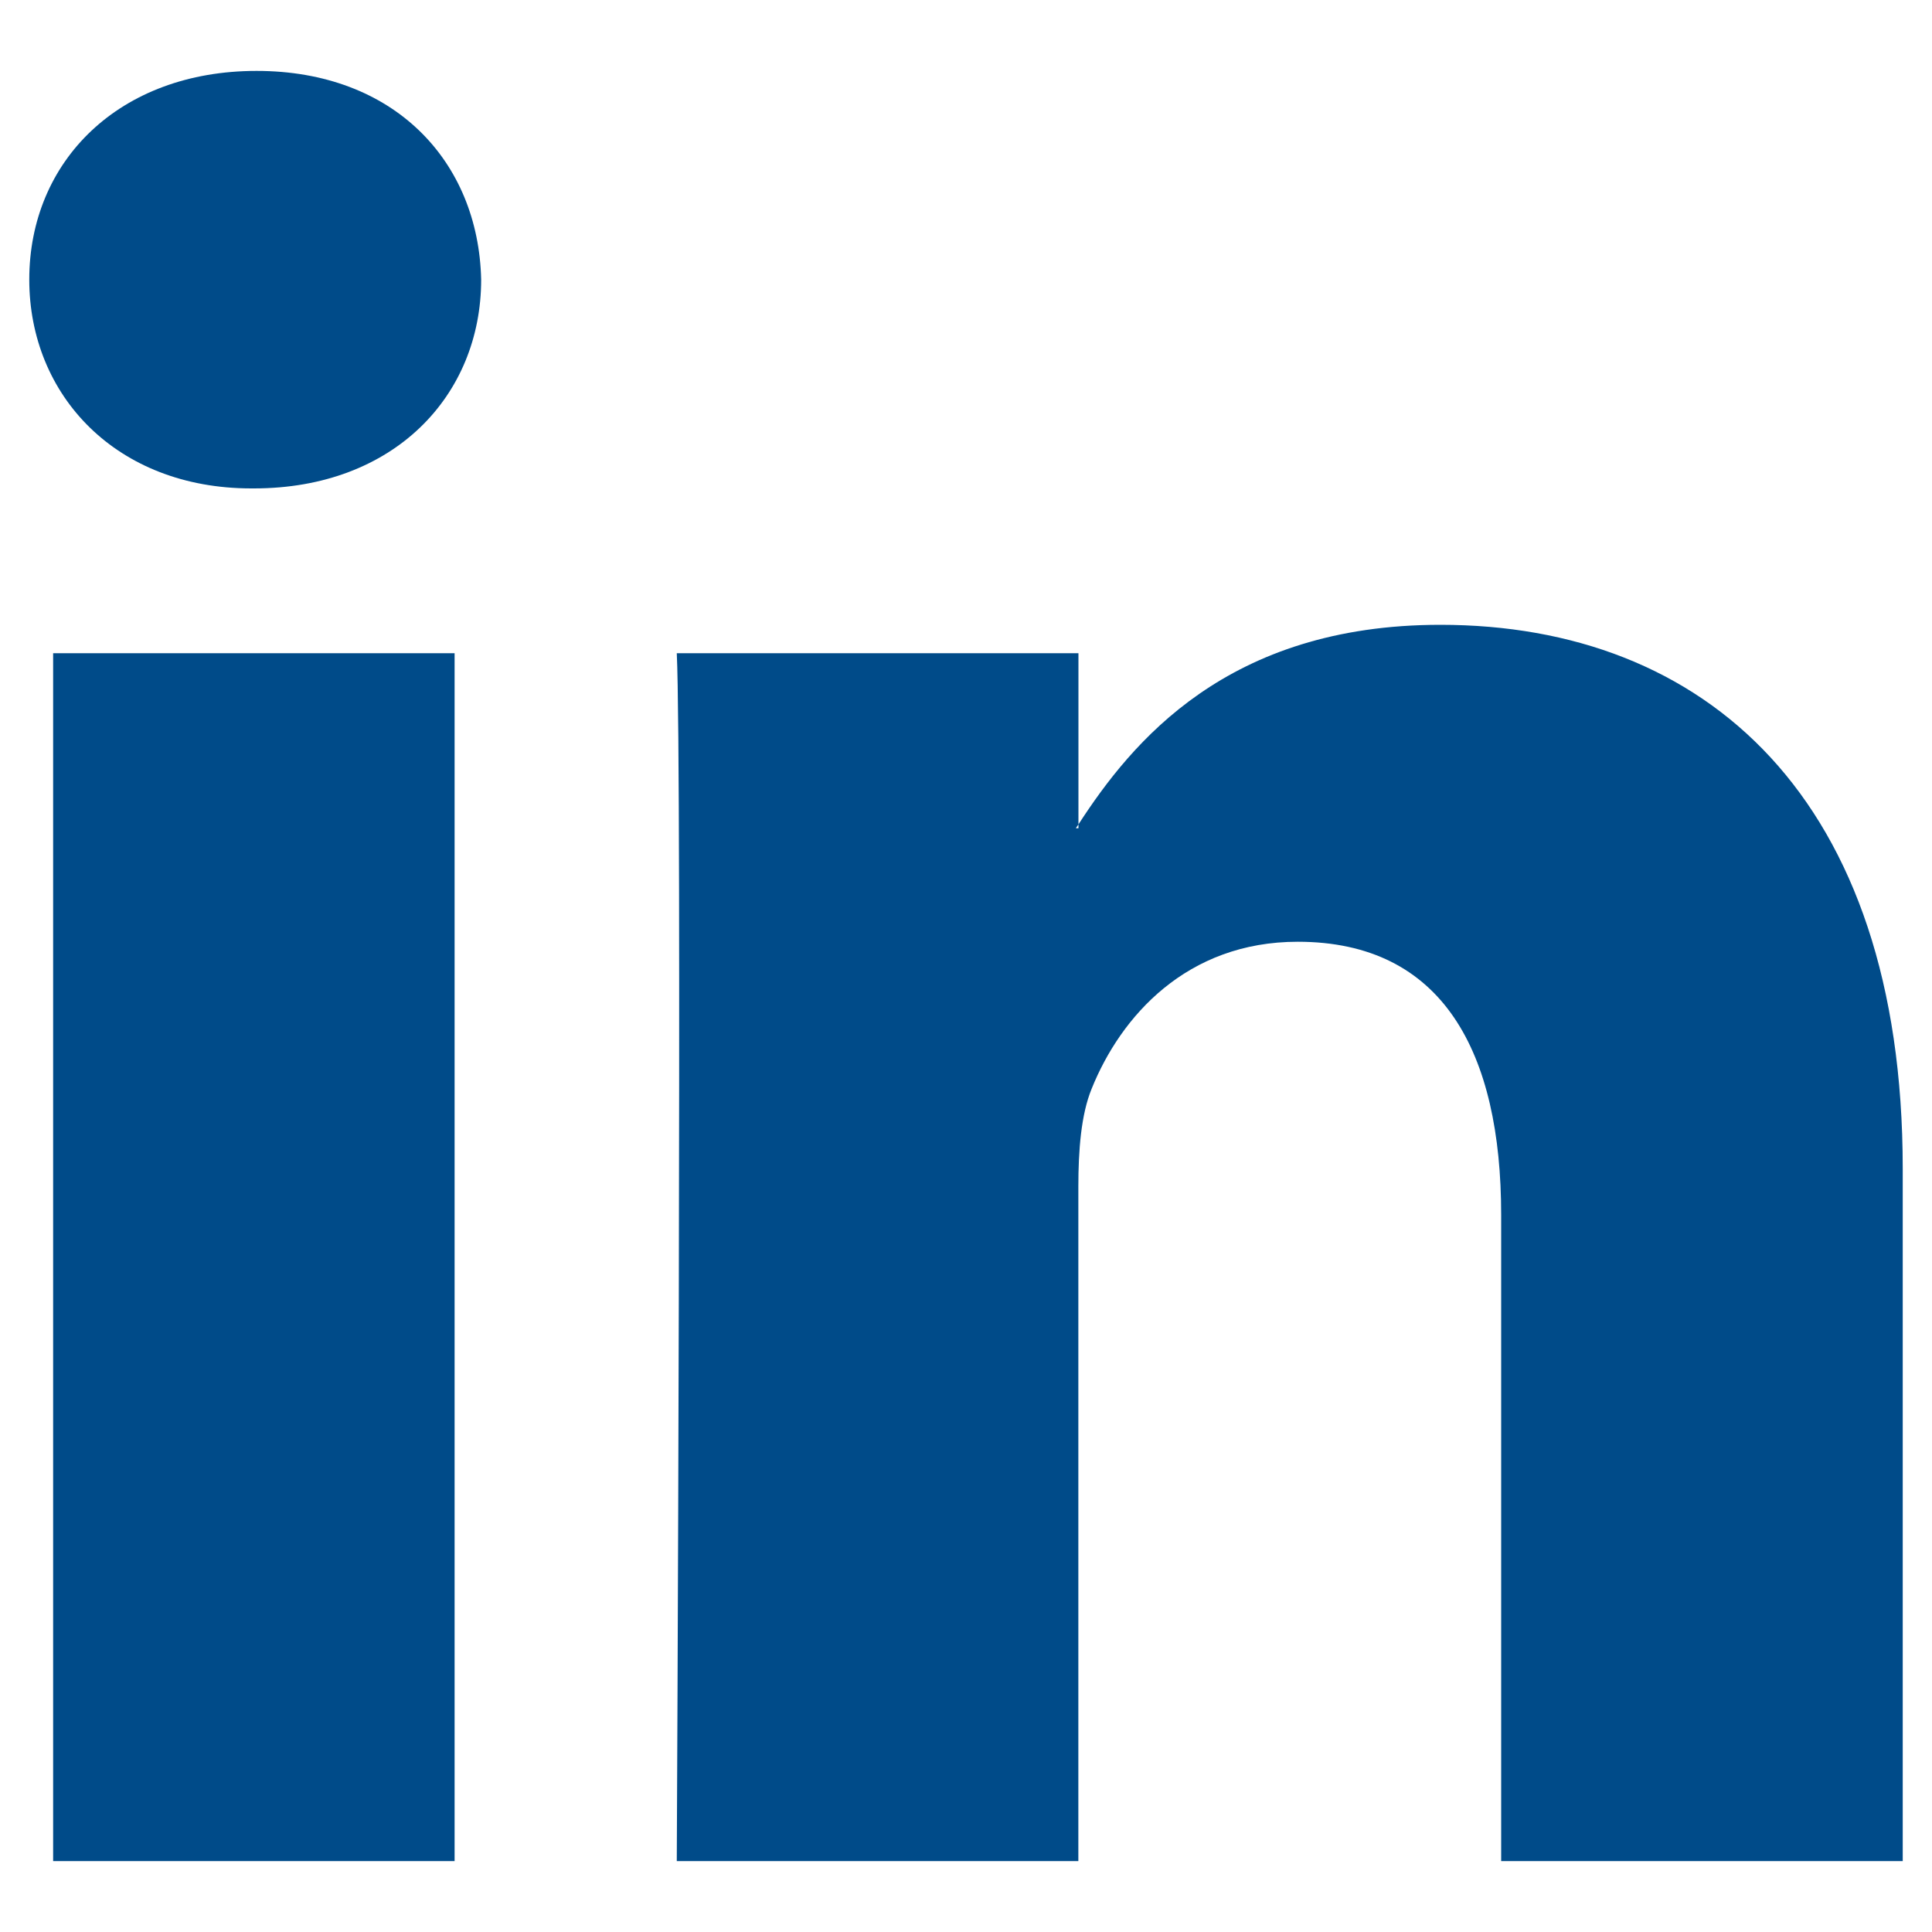
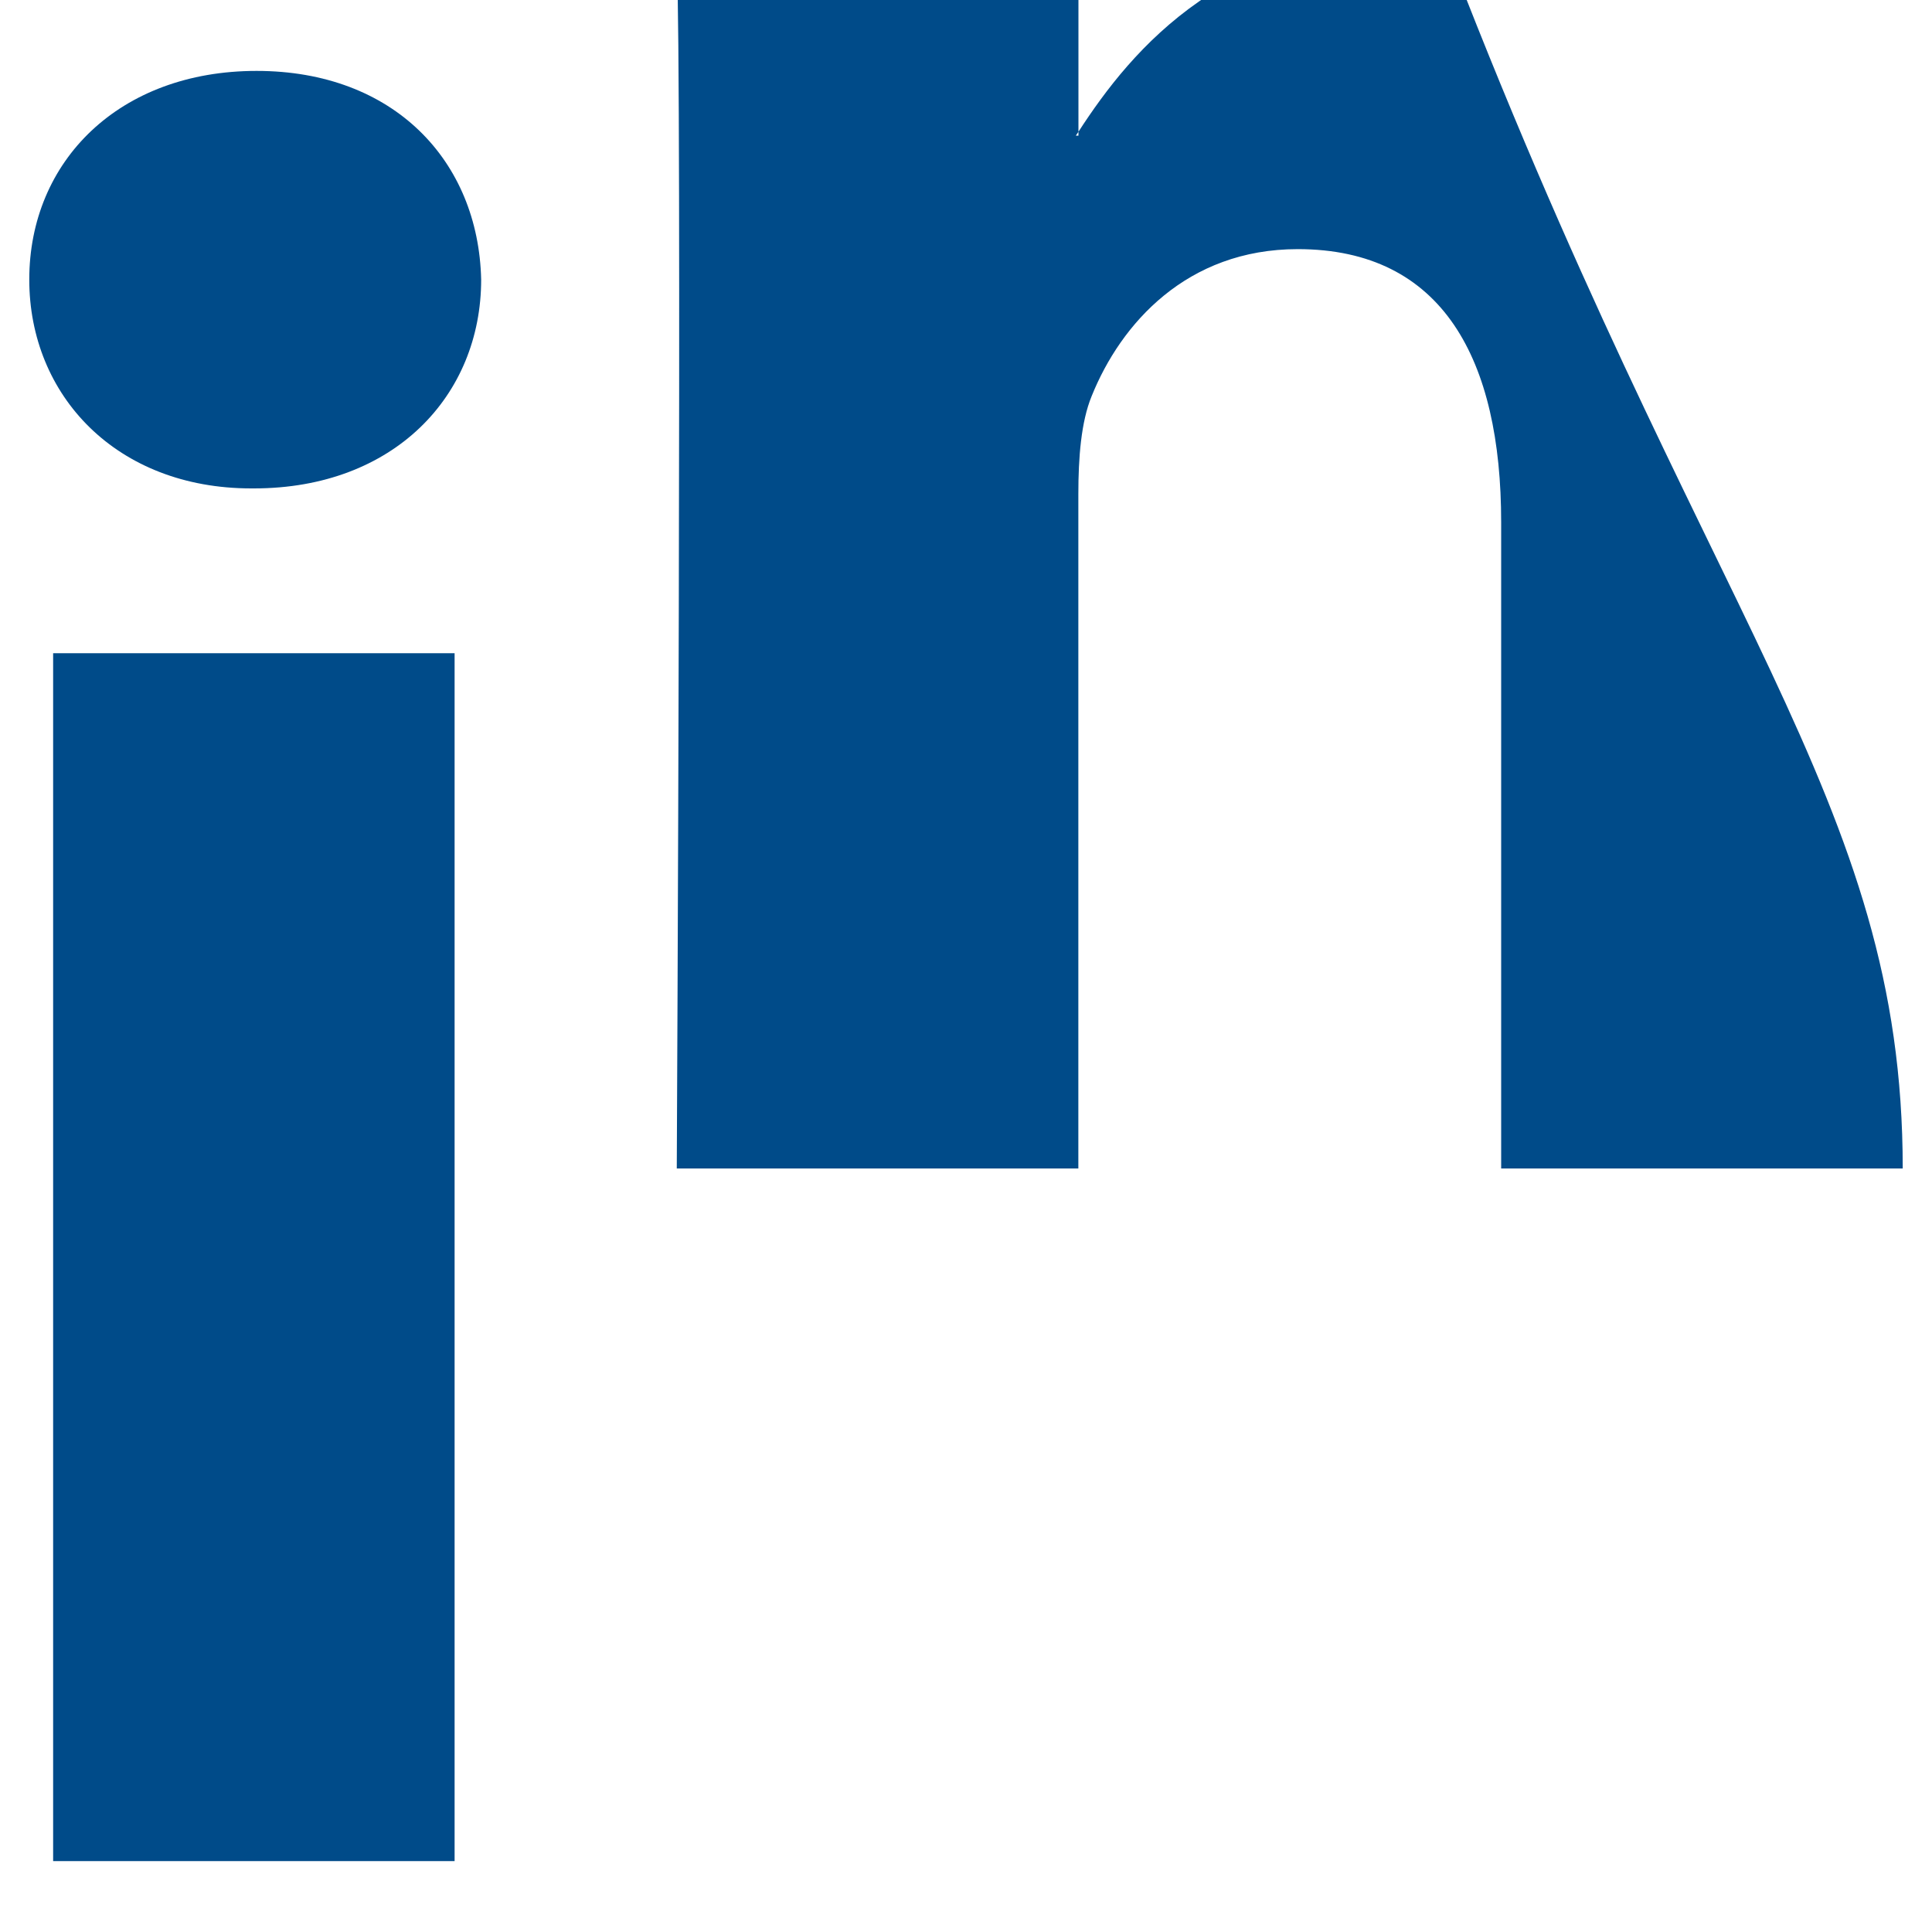
<svg xmlns="http://www.w3.org/2000/svg" version="1.1" id="Ebene_1" x="0px" y="0px" viewBox="0 0 20 20" style="enable-background:new 0 0 20 20;" xml:space="preserve">
  <g>
-     <path id="LinkedIn" style="fill:#004B89;" d="M19.697,12.096v7.17H15.54v-6.69c0-1.68-0.601-2.827-2.106-2.827   c-1.149,0-1.832,0.773-2.133,1.521c-0.11,0.267-0.138,0.639-0.138,1.013v6.983H7.006c0,0,0.056-11.33,0-12.504h4.158v1.772   c-0.008,0.013-0.019,0.028-0.027,0.04h0.027v-0.04c0.552-0.851,1.539-2.066,3.747-2.066C17.646,6.468,19.697,8.255,19.697,12.096z    M2.656,0.734c-1.422,0-2.353,0.933-2.353,2.16c0,1.2,0.903,2.162,2.298,2.162h0.028c1.45,0,2.352-0.961,2.352-2.162   C4.953,1.667,4.079,0.734,2.656,0.734z M0.55,19.266h4.156V6.762H0.55V19.266z" />
+     <path id="LinkedIn" style="fill:#004B89;" d="M19.697,12.096H15.54v-6.69c0-1.68-0.601-2.827-2.106-2.827   c-1.149,0-1.832,0.773-2.133,1.521c-0.11,0.267-0.138,0.639-0.138,1.013v6.983H7.006c0,0,0.056-11.33,0-12.504h4.158v1.772   c-0.008,0.013-0.019,0.028-0.027,0.04h0.027v-0.04c0.552-0.851,1.539-2.066,3.747-2.066C17.646,6.468,19.697,8.255,19.697,12.096z    M2.656,0.734c-1.422,0-2.353,0.933-2.353,2.16c0,1.2,0.903,2.162,2.298,2.162h0.028c1.45,0,2.352-0.961,2.352-2.162   C4.953,1.667,4.079,0.734,2.656,0.734z M0.55,19.266h4.156V6.762H0.55V19.266z" />
  </g>
</svg>